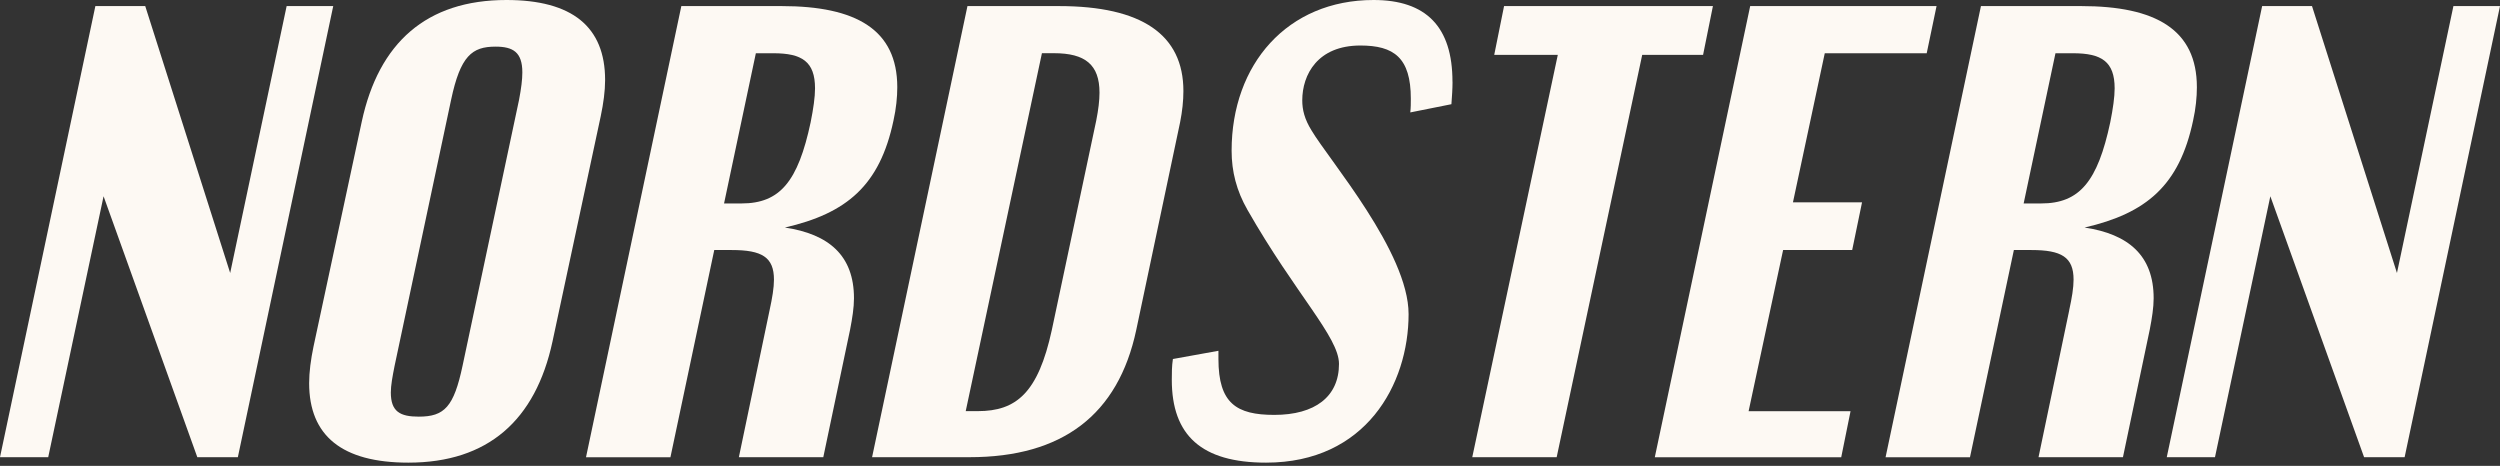
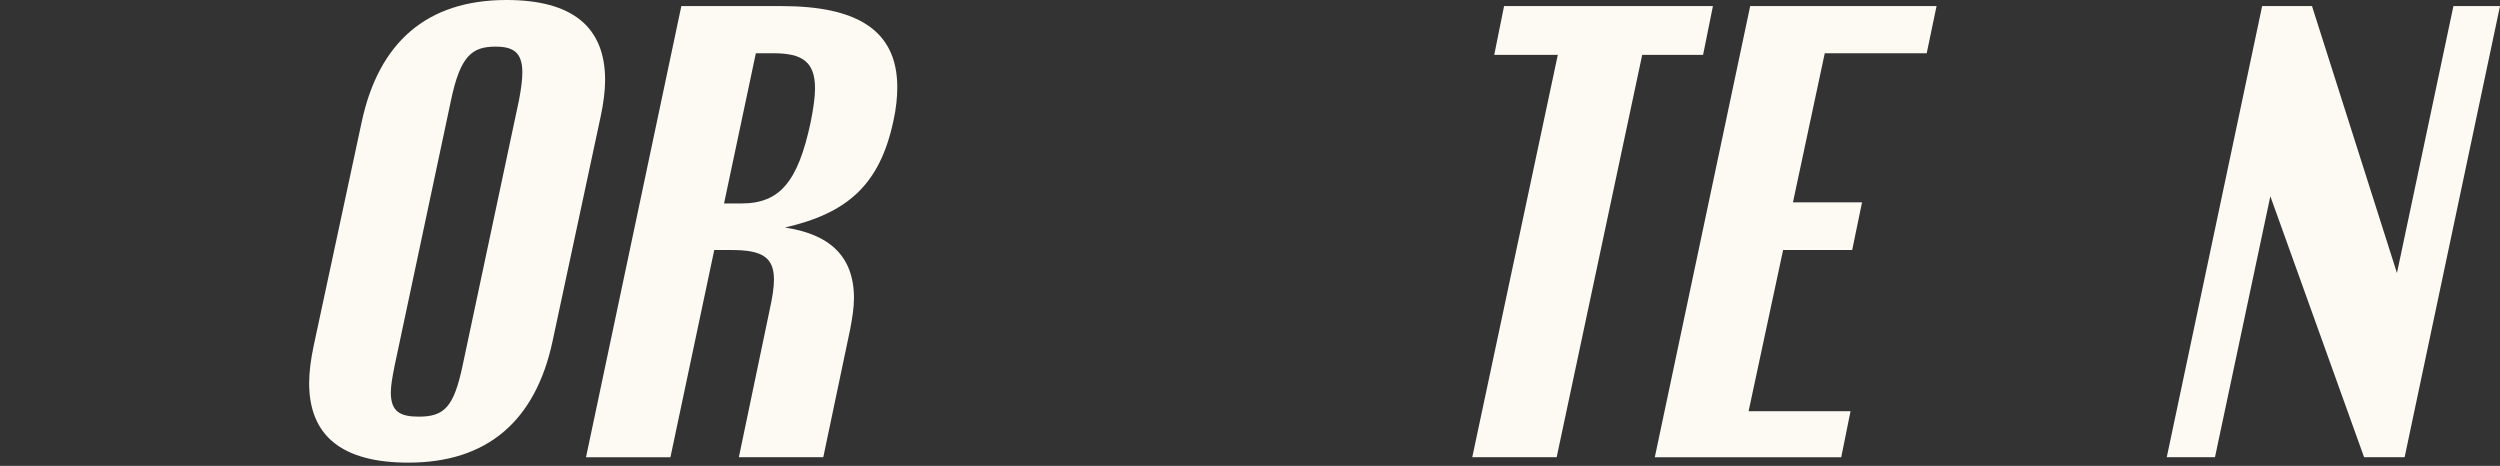
<svg xmlns="http://www.w3.org/2000/svg" width="161" height="30" viewBox="0 0 161 30" fill="none">
  <rect x="0" y="0" width="161" height="30" fill="#333333" stroke="none" />
-   <path d="M6.67 12.639L3.105 29.443H0L6.142 0.392H9.353L14.823 17.581L18.46 0.392H21.46L15.318 29.443H12.707L6.67 12.639Z" fill="#FDF9F3" />
  <path d="M38.969 5.157C38.969 5.863 38.864 6.64 38.687 7.485L35.581 21.992C34.487 27.074 31.416 29.794 26.297 29.794C22.026 29.794 19.909 28.066 19.909 24.674C19.909 23.968 20.015 23.157 20.192 22.309L23.297 7.836C24.391 2.754 27.462 0 32.616 0C36.853 0 38.969 1.728 38.969 5.154V5.157ZM29.79 23.549L33.427 6.428C33.567 5.689 33.639 5.123 33.639 4.663C33.639 3.357 33.039 3.003 31.91 3.003C30.394 3.003 29.651 3.603 29.051 6.428L25.414 23.549C25.274 24.255 25.169 24.821 25.169 25.277C25.169 26.511 25.768 26.832 26.968 26.832C28.628 26.832 29.228 26.198 29.79 23.549Z" fill="#FDF9F3" />
  <path d="M49.56 19.984C49.737 19.173 49.843 18.535 49.843 18.007C49.843 16.558 49.066 16.102 47.126 16.102H45.998L43.176 29.446H37.739L43.878 0.392H50.337C55.136 0.392 57.785 1.909 57.785 5.617C57.785 6.251 57.713 6.994 57.539 7.771C56.656 11.937 54.54 13.736 50.548 14.653C53.374 15.076 54.996 16.453 54.996 19.207C54.996 19.807 54.891 20.478 54.748 21.218L53.02 29.443H47.583L49.56 19.984ZM46.629 13.102H47.757C50.228 13.102 51.394 11.691 52.205 7.877C52.382 6.994 52.488 6.255 52.488 5.689C52.488 3.961 51.639 3.429 49.805 3.429H48.677L46.629 13.102Z" fill="#FDF9F3" />
-   <path d="M68.198 0.392C73.528 0.392 76.211 2.229 76.211 5.863C76.211 6.497 76.139 7.168 75.999 7.874L73.174 21.252C72.008 26.723 68.409 29.443 62.444 29.443H56.162L62.304 0.392H68.198ZM62.195 26.477H62.972C65.443 26.477 66.855 25.311 67.737 21.252L70.597 7.768C70.737 7.062 70.808 6.463 70.808 5.968C70.808 4.169 69.891 3.426 67.877 3.426H67.1L62.192 26.477H62.195Z" fill="#FDF9F3" />
-   <path d="M93.543 5.263C93.543 5.723 93.508 6.217 93.471 6.711L90.823 7.24C90.857 6.923 90.857 6.64 90.857 6.357C90.857 3.708 89.763 2.931 87.608 2.931C84.854 2.931 83.866 4.803 83.866 6.462C83.866 7.062 84.005 7.662 84.466 8.405C85.594 10.311 90.713 16.241 90.713 20.229C90.713 24.749 87.959 29.794 81.534 29.794C77.369 29.794 75.464 28.028 75.464 24.463C75.464 24.04 75.464 23.58 75.535 23.12L78.467 22.591V23.12C78.467 25.98 79.632 26.719 82.066 26.719C84.677 26.719 86.231 25.553 86.231 23.437C86.231 21.709 83.443 18.955 80.338 13.518C79.632 12.284 79.316 11.047 79.316 9.707C79.316 4.131 82.915 0 88.457 0C91.845 0 93.539 1.728 93.539 5.259L93.543 5.263Z" fill="#FDF9F3" />
  <path d="M96.862 0.392H110.312L109.678 3.535H105.758L100.25 29.443H94.814L100.322 3.535H96.228L96.862 0.392Z" fill="#FDF9F3" />
  <path d="M106.57 29.443L112.712 0.392H124.714L124.08 3.429H117.515L115.466 13.031H119.915L119.281 16.102H114.832L112.61 26.481H119.175L118.575 29.446H106.574L106.57 29.443Z" fill="#FDF9F3" />
-   <path d="M133.255 19.984C133.432 19.173 133.538 18.535 133.538 18.007C133.538 16.558 132.76 16.102 130.821 16.102H129.693L126.867 29.446H121.431L127.573 0.392H134.032C138.831 0.392 141.479 1.909 141.479 5.617C141.479 6.251 141.408 6.994 141.234 7.771C140.351 11.937 138.235 13.736 134.247 14.653C137.069 15.076 138.695 16.453 138.695 19.207C138.695 19.807 138.589 20.478 138.446 21.218L136.718 29.443H131.281L133.258 19.984H133.255ZM130.323 13.102H131.452C133.923 13.102 135.088 11.691 135.9 7.877C136.077 6.994 136.183 6.255 136.183 5.689C136.183 3.961 135.334 3.429 133.5 3.429H132.372L130.323 13.102Z" fill="#FDF9F3" />
  <path d="M146.21 12.639L142.645 29.443H139.54L145.682 0.392H148.893L154.364 17.581L158 0.392H161L154.858 29.443H152.247L146.21 12.639Z" fill="#FDF9F3" />
</svg>